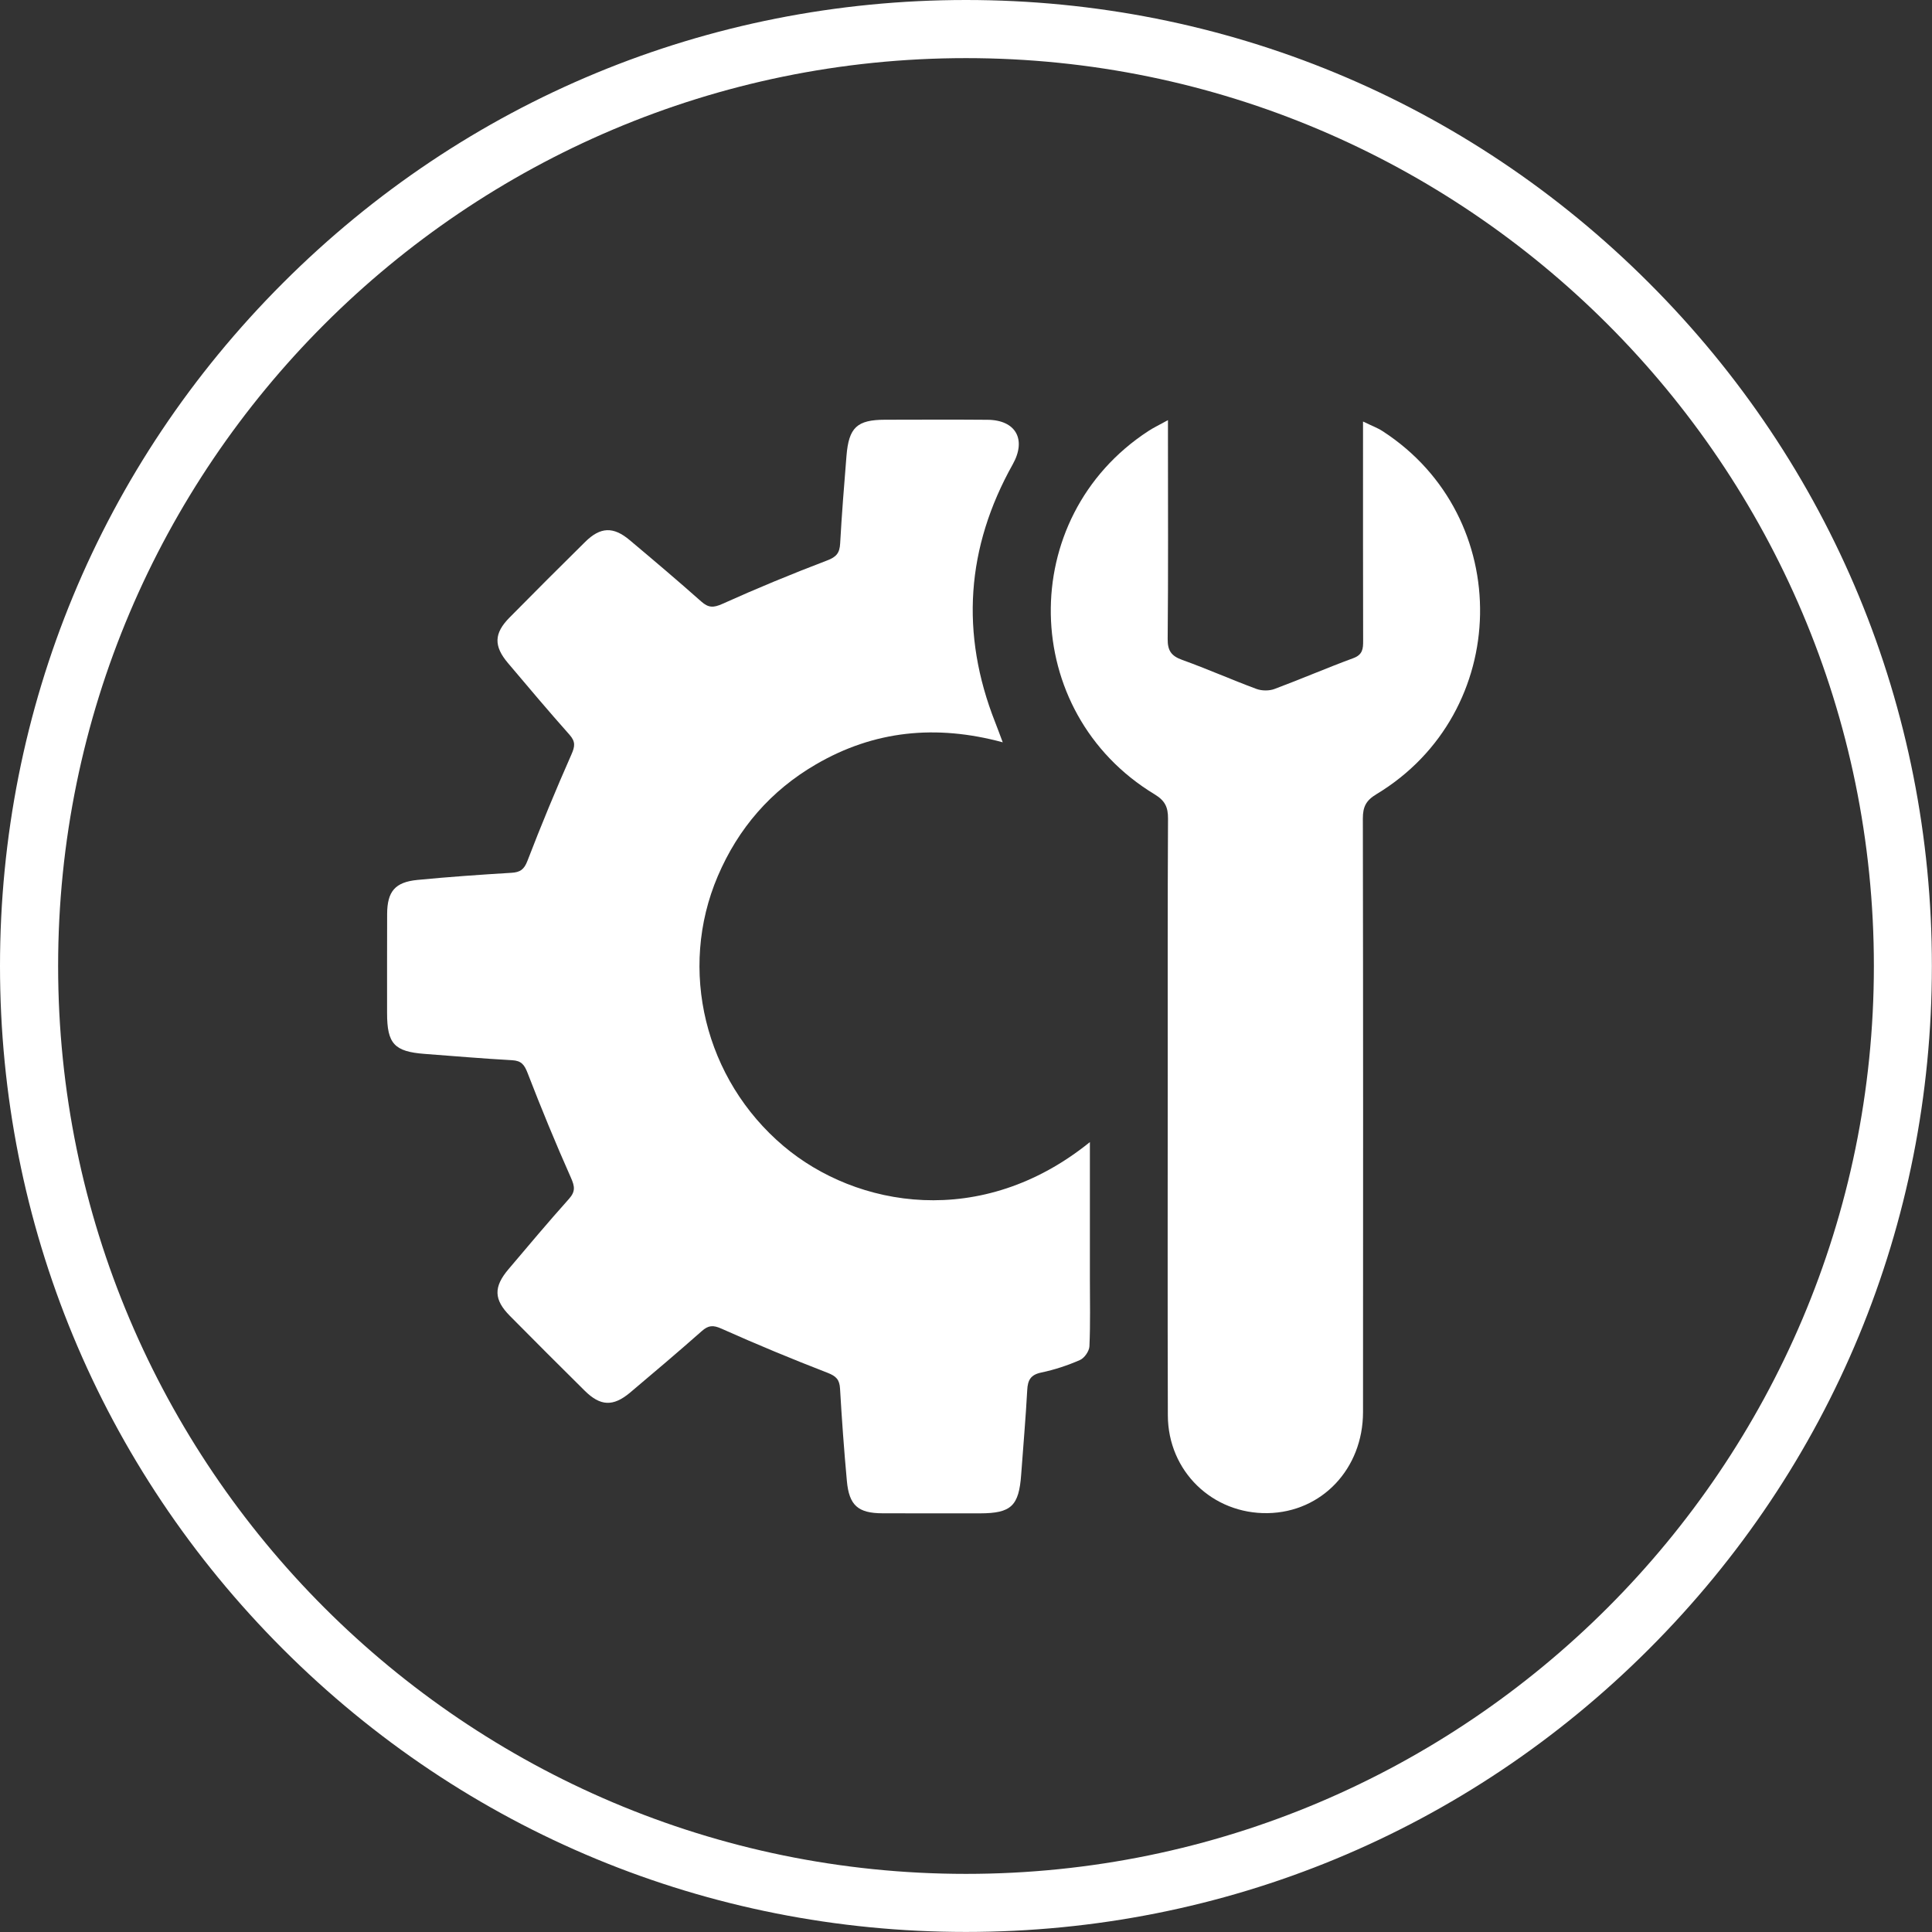
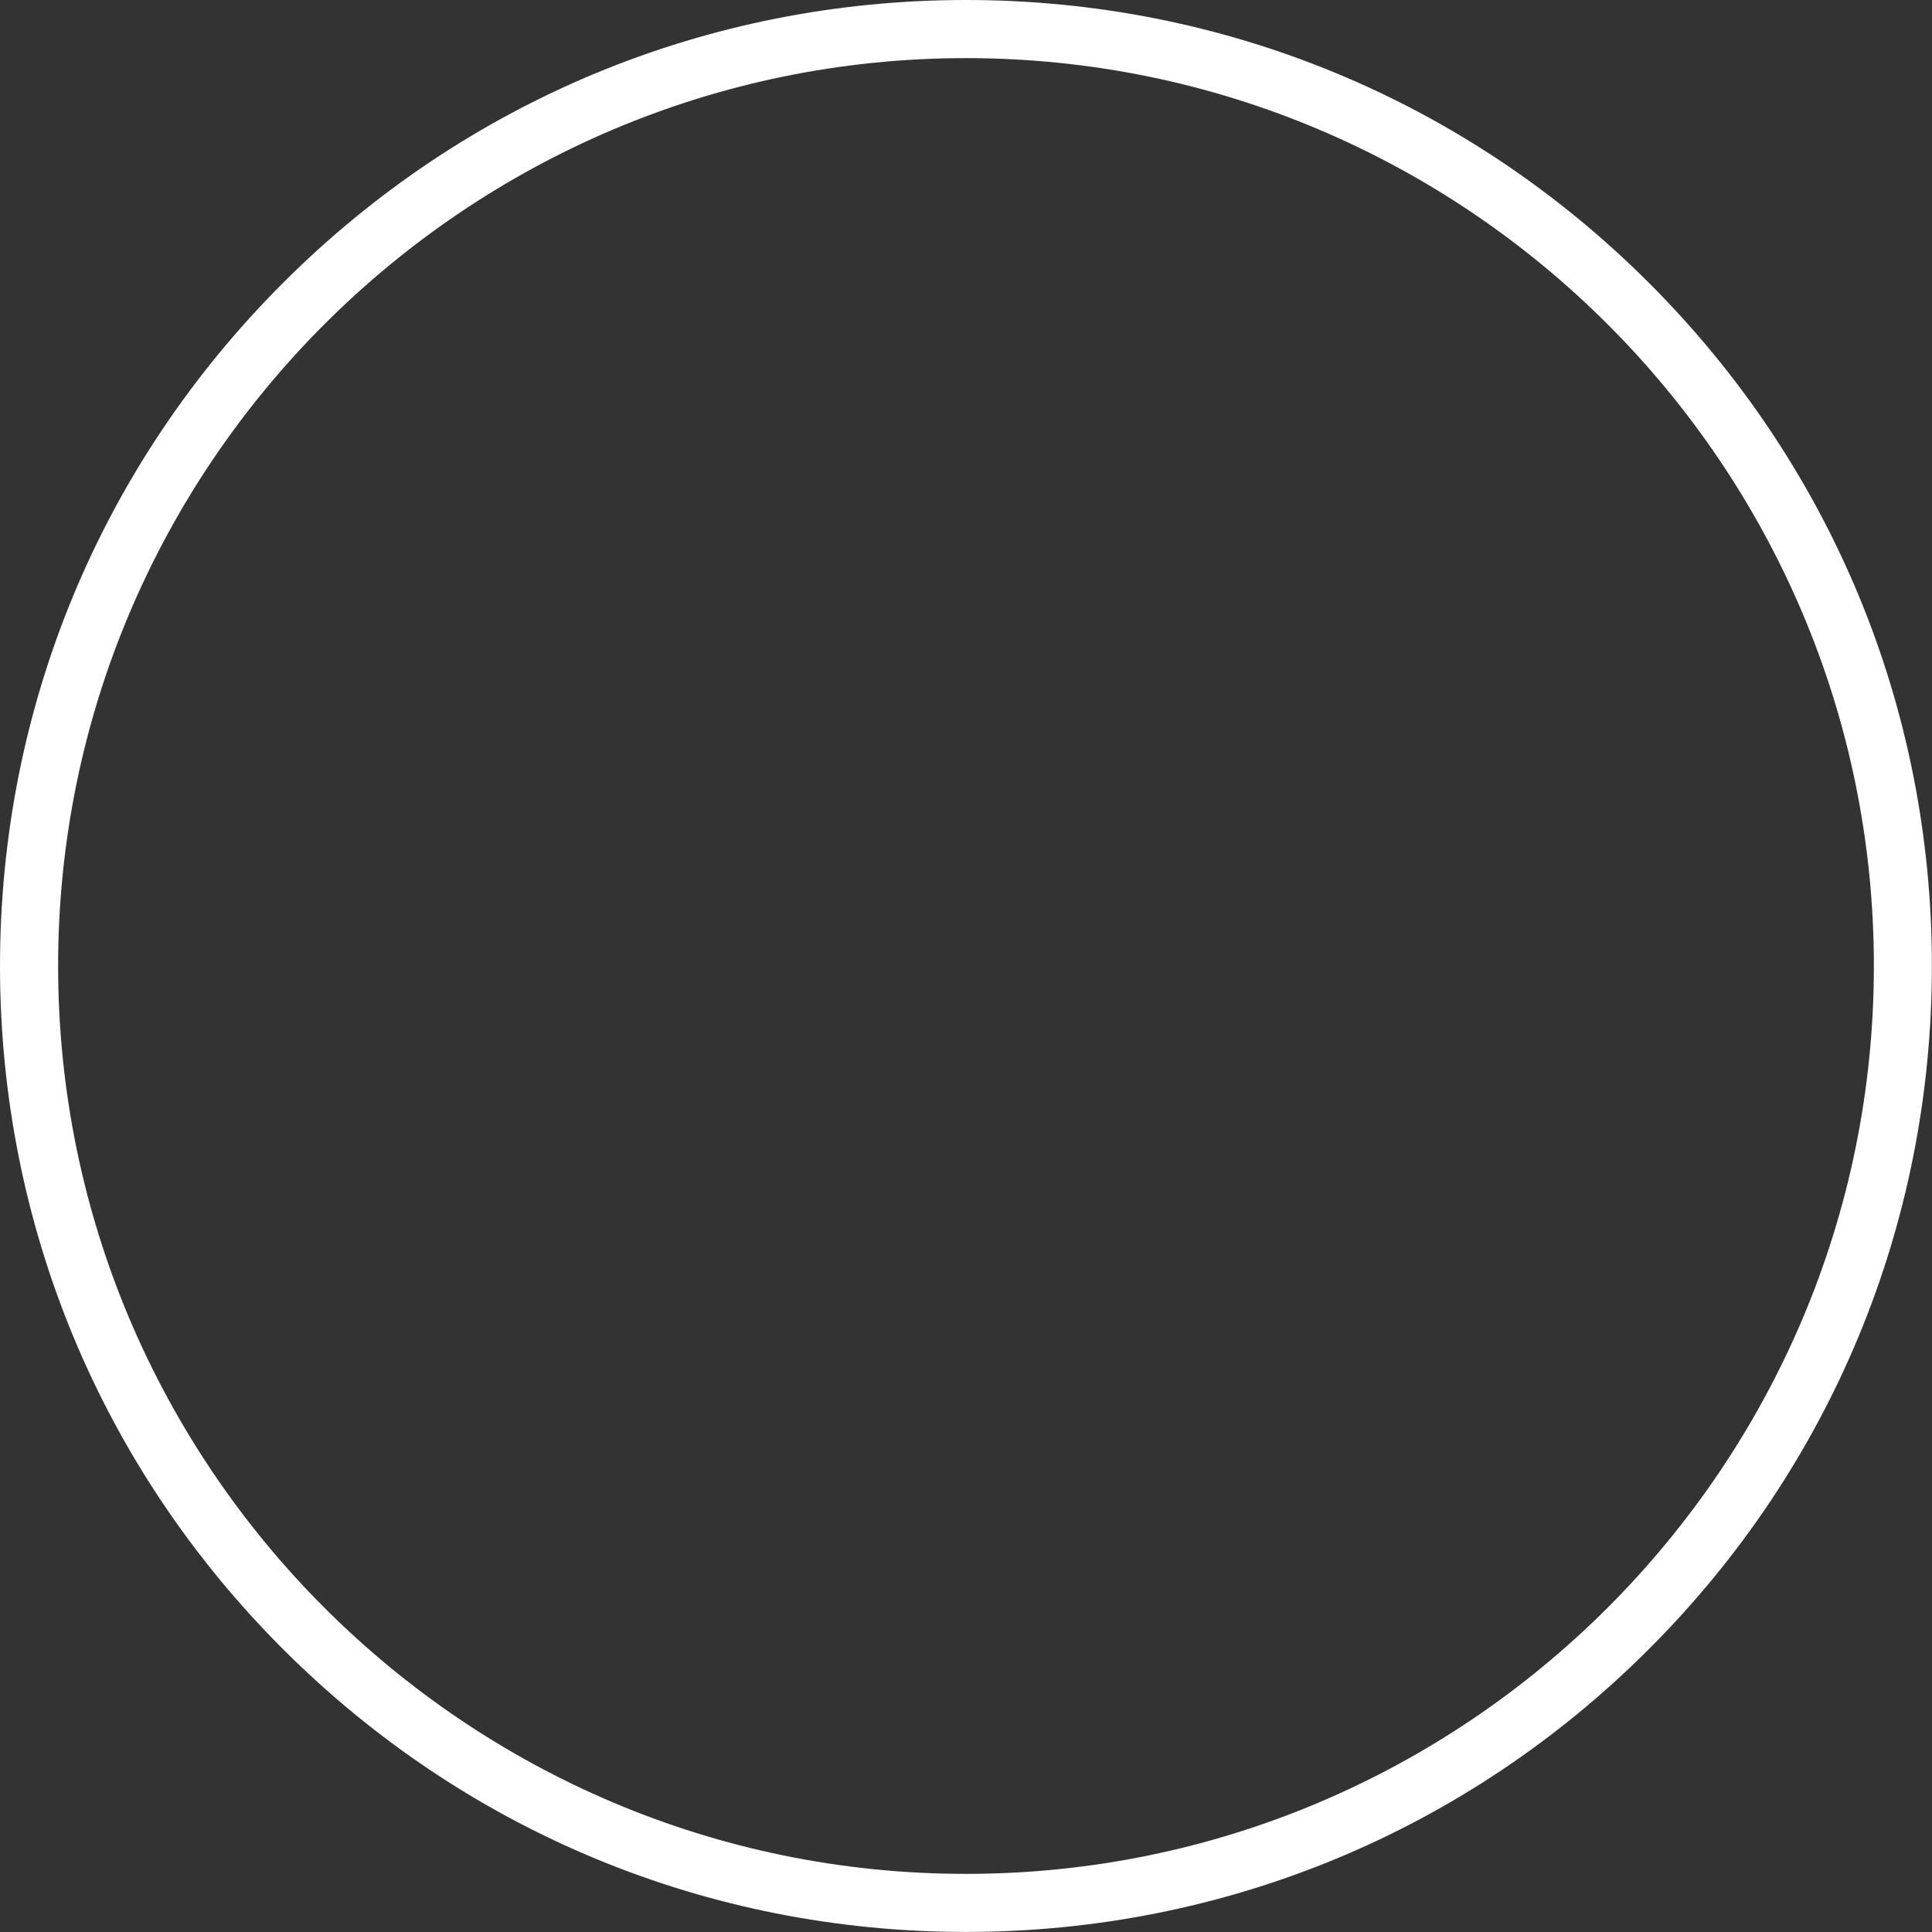
<svg xmlns="http://www.w3.org/2000/svg" version="1.1" id="Layer_1" x="0px" y="0px" viewBox="0 0 336.06 336.06" style="enable-background:new 0 0 336.06 336.06;" xml:space="preserve">
  <rect x="0" y="0" width="336.06" height="336.06" fill="#333333" stroke="none" />
  <style type="text/css"> .st0{fill:#FFFFFF;} </style>
  <g>
-     <path class="st0" d="M189.58,198.66c-18.86,15.25-40.61,11.41-53.29,0.69c-13.69-11.57-18.39-30.68-11.43-46.96 c3.56-8.33,9.22-14.86,17.05-19.42c10.12-5.9,20.9-6.99,32.51-3.85c-0.54-1.43-0.91-2.46-1.31-3.47 c-6.1-15.45-5.05-30.42,3.06-44.9c2.4-4.29,0.55-7.69-4.39-7.73c-5.94-0.05-11.88-0.02-17.82-0.01c-4.88,0.01-6.32,1.33-6.72,6.3 c-0.41,5.08-0.82,10.15-1.1,15.23c-0.09,1.65-0.65,2.34-2.27,2.95c-6.14,2.34-12.22,4.85-18.21,7.55c-1.56,0.7-2.43,0.7-3.68-0.41 c-4.09-3.63-8.26-7.16-12.45-10.68c-2.84-2.39-5.09-2.3-7.71,0.28c-4.43,4.37-8.83,8.77-13.2,13.2c-2.7,2.74-2.77,4.95-0.25,7.92 c3.53,4.18,7.05,8.36,10.69,12.45c1.07,1.21,0.96,2.03,0.33,3.45c-2.69,6.1-5.25,12.26-7.64,18.48c-0.58,1.53-1.28,2-2.79,2.09 c-5.45,0.33-10.91,0.71-16.35,1.24c-3.9,0.38-5.25,2.01-5.27,5.92c-0.02,5.75-0.01,11.51-0.01,17.26c0,5.31,1.26,6.68,6.52,7.08 c5.08,0.38,10.15,0.82,15.23,1.1c1.6,0.09,2.13,0.77,2.69,2.22c2.37,6.13,4.87,12.22,7.54,18.22c0.67,1.51,0.81,2.39-0.34,3.68 c-3.58,4-7.04,8.12-10.51,12.22c-2.64,3.11-2.57,5.3,0.24,8.14c4.31,4.36,8.65,8.69,13,13c2.74,2.72,4.96,2.81,7.92,0.32 c4.18-3.52,8.35-7.06,12.45-10.68c1.15-1.02,1.97-1.08,3.44-0.42c6.08,2.72,12.24,5.27,18.46,7.68c1.48,0.58,2.06,1.18,2.15,2.74 c0.31,5.37,0.7,10.73,1.19,16.08c0.39,4.25,1.96,5.6,6.2,5.61c5.66,0.02,11.32,0.01,16.97,0.01c5.41-0.01,6.76-1.28,7.15-6.76 c0.35-4.89,0.79-9.78,1.05-14.67c0.09-1.77,0.6-2.68,2.47-3.07c2.29-0.48,4.56-1.23,6.7-2.17c0.78-0.34,1.61-1.54,1.65-2.38 c0.18-3.95,0.08-7.92,0.08-11.88C189.58,214.58,189.58,206.87,189.58,198.66z" />
-     <path class="st0" d="M240.5,75c-0.88-0.58-1.9-0.94-3.41-1.68c0,1.61,0,2.61,0,3.62c0,11.5-0.01,23.01,0.02,34.51 c0.01,1.4-0.08,2.44-1.73,3.04c-4.59,1.69-9.09,3.64-13.68,5.35c-0.93,0.35-2.22,0.34-3.16-0.01c-4.32-1.6-8.55-3.48-12.89-5.04 c-1.9-0.68-2.56-1.6-2.54-3.65c0.11-11.41,0.05-22.82,0.05-34.23c0-1,0-2,0-3.83c-1.67,0.92-2.59,1.35-3.43,1.91 c-23.06,15.05-22.5,48.9,1.11,63.18c1.81,1.1,2.34,2.22,2.33,4.22c-0.08,14.9-0.05,29.8-0.05,44.69c0,19.71-0.04,39.41,0.02,59.12 c0.03,9.71,7.76,17.17,17.39,17c9.39-0.17,16.55-7.71,16.56-17.57c0.02-34.42,0.03-68.83-0.03-103.25c0-2.01,0.53-3.13,2.34-4.22 C263,123.95,263.56,89.92,240.5,75z" />
    <path class="st0" d="M286.84,49.22C255.11,17.48,212.91,0,168.03,0C123.15,0,80.95,17.48,49.22,49.22 C17.48,80.95,0,123.15,0,168.03c0,44.88,17.48,87.08,49.21,118.81c31.74,31.74,73.93,49.21,118.81,49.21 c44.88,0,87.08-17.48,118.81-49.21c31.74-31.74,49.21-73.93,49.21-118.81C336.06,123.15,318.58,80.95,286.84,49.22z M168.03,325.95 c-87.08,0-157.92-70.84-157.92-157.92S80.95,10.11,168.03,10.11s157.92,70.84,157.92,157.92S255.11,325.95,168.03,325.95z" />
  </g>
</svg>